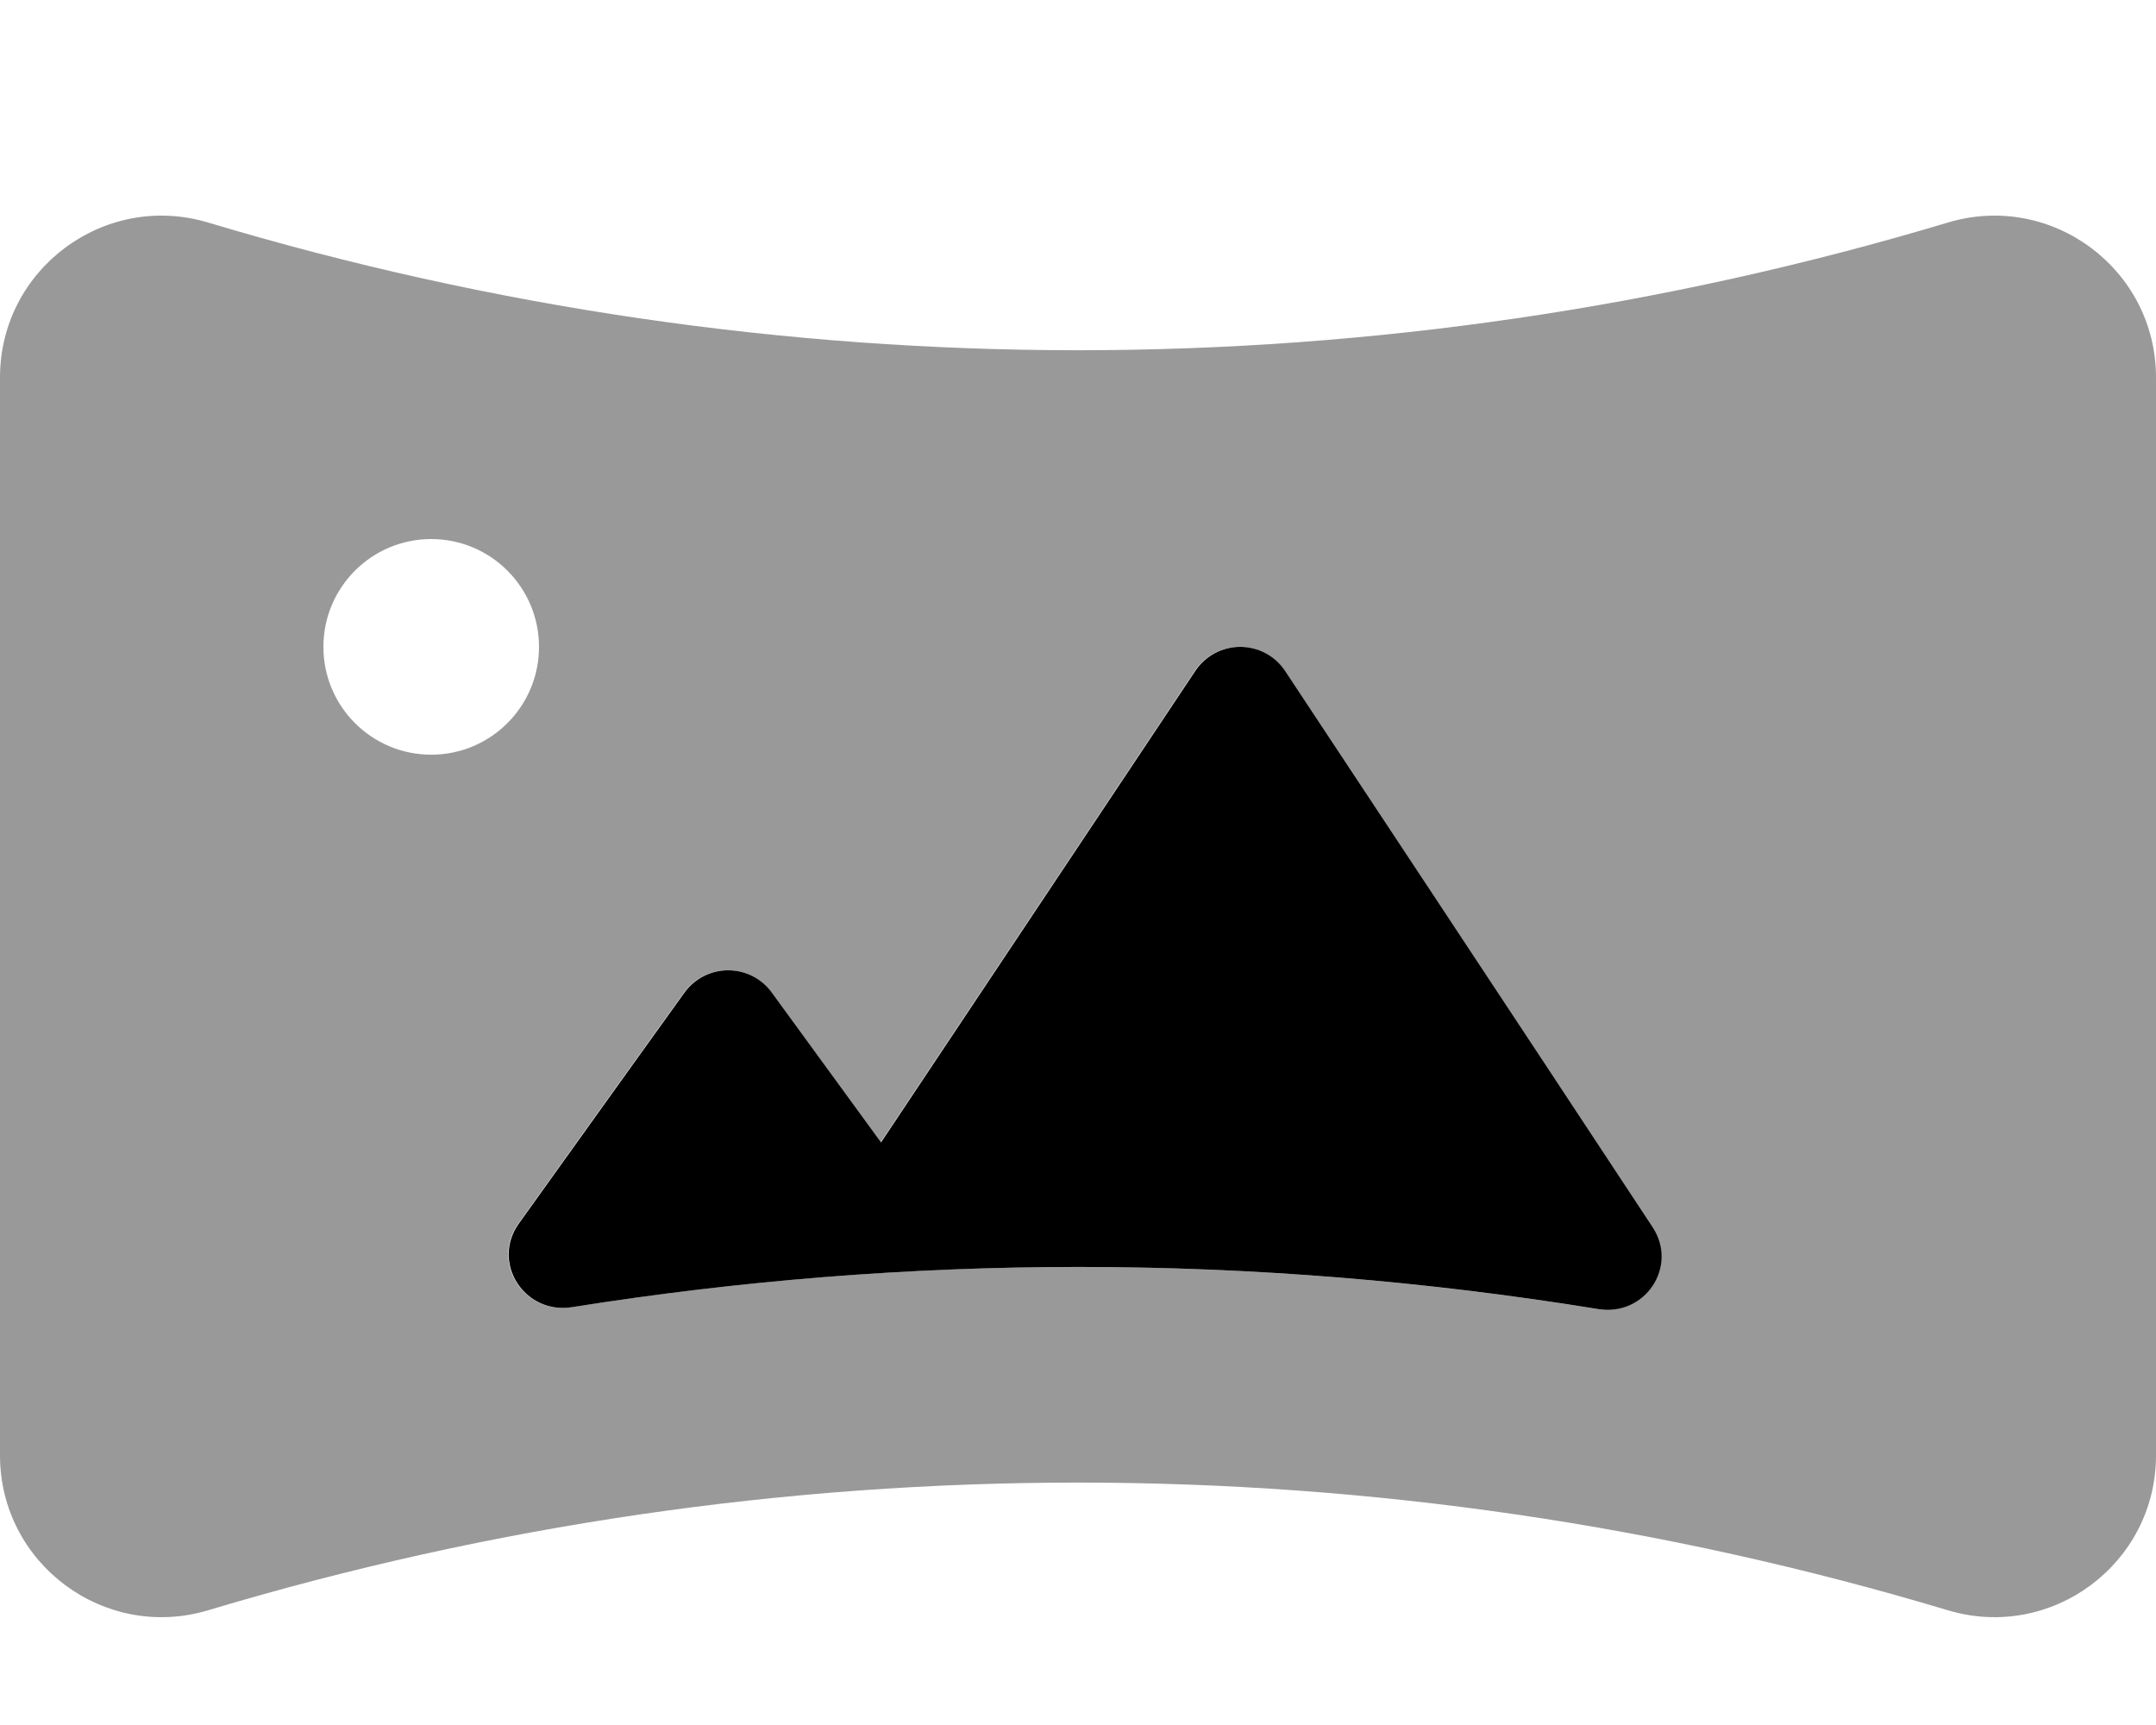
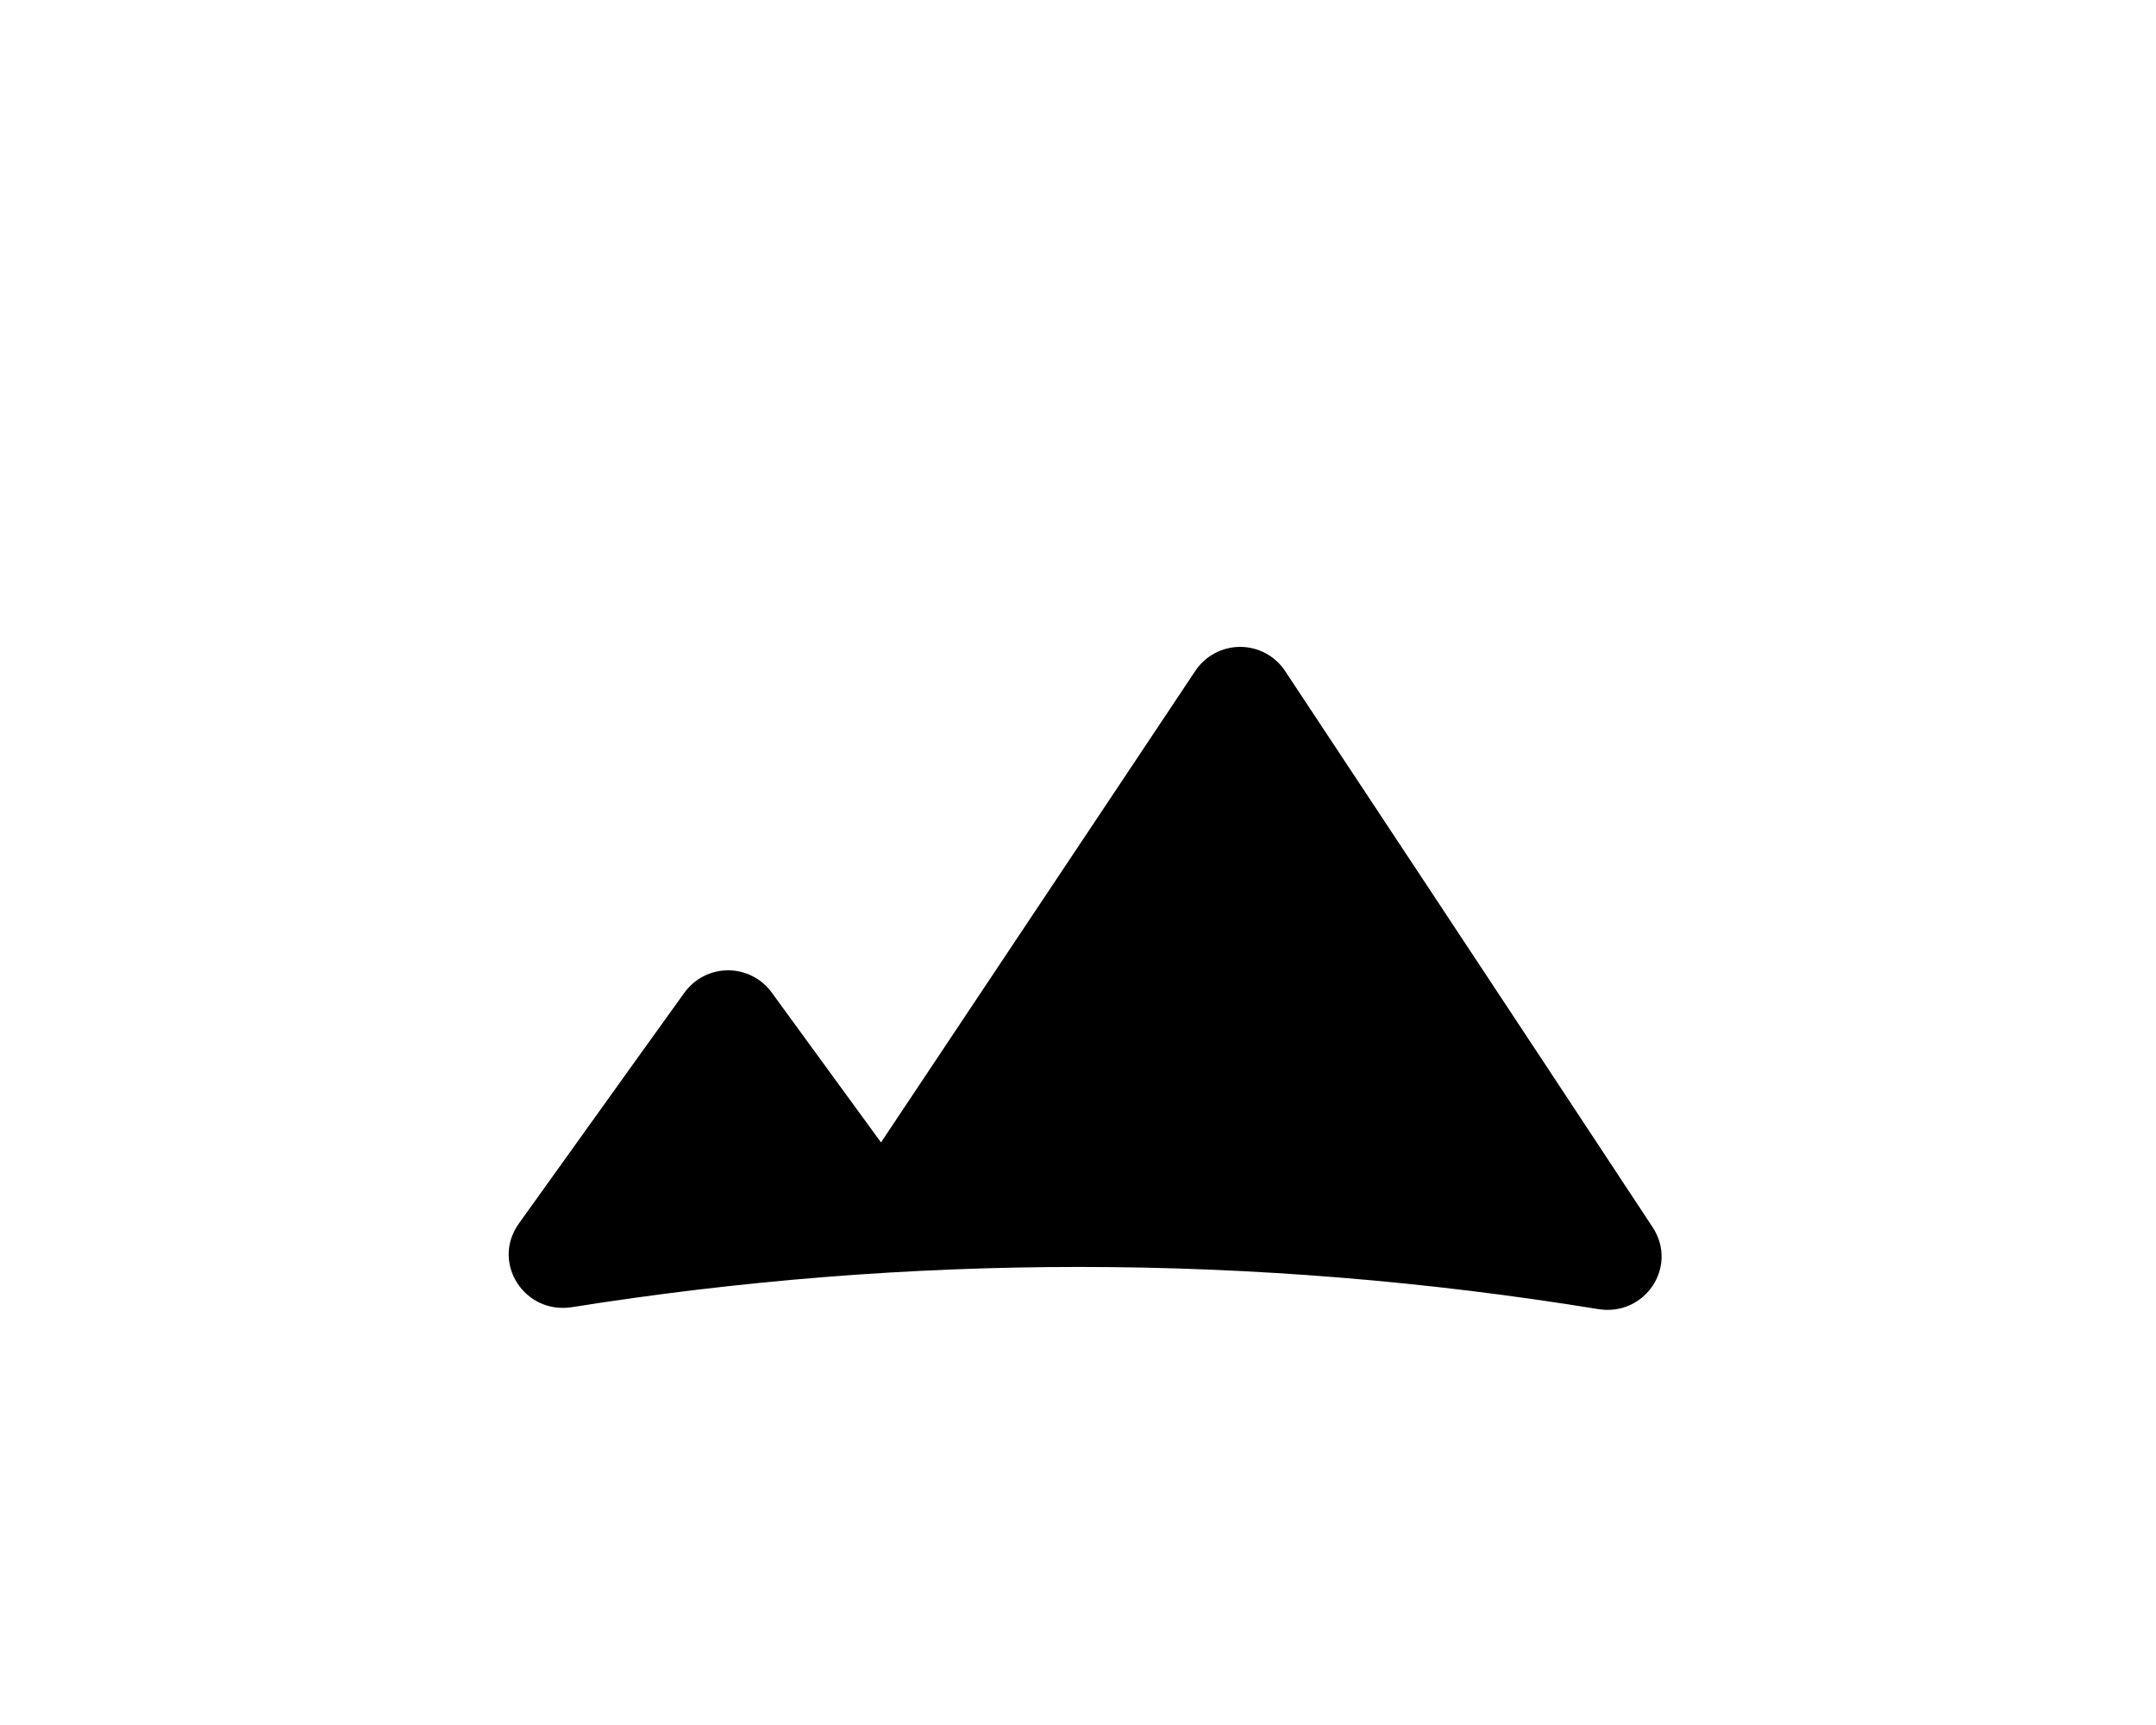
<svg xmlns="http://www.w3.org/2000/svg" viewBox="0 0 640 512">
  <defs>
    <style>.fa-secondary{opacity:.4}</style>
  </defs>
-   <path d="M578.207 66.057L578.199 66.059C409.773 116.586 230.227 116.586 61.801 66.059L61.793 66.057C30.996 56.816 0 79.879 0 112.031V431.969C0 464.121 30.996 487.184 61.793 477.943L61.801 477.941C230.227 427.414 409.773 427.414 578.199 477.941L578.207 477.943C609.004 487.184 640 464.121 640 431.969V112.031C640 79.879 609.004 56.816 578.207 66.057ZM128 224C110.328 224 96 209.672 96 192S110.328 160 128 160C145.676 160 160 174.328 160 192S145.676 224 128 224ZM474.293 388.557C423.361 380.264 371.789 376.045 320 376.045C269.553 376.045 219.32 380.088 169.678 387.977C155.539 390.223 145.568 374.783 153.895 363.135C174.891 333.758 203.072 294.574 203.072 294.574C206.084 290.441 210.889 288 216 288S225.916 290.441 228.928 294.574L261.383 339.086L354.688 199.125C357.654 194.672 362.65 192 368 192S378.346 194.672 381.312 199.125C381.312 199.125 454.031 308.969 490.416 364.225C498.135 375.947 488.146 390.812 474.293 388.557Z" class="fa-secondary" />
  <path d="M474.433 388.557C423.502 380.264 371.929 376.045 320.14 376.045C269.693 376.045 219.461 380.088 169.818 387.977C155.679 390.223 145.709 374.783 154.035 363.135C175.031 333.758 203.213 294.574 203.213 294.574C206.224 290.441 211.029 288 216.14 288S226.056 290.441 229.068 294.574L261.523 339.086L354.828 199.125C357.795 194.672 362.791 192 368.14 192S378.486 194.672 381.453 199.125C381.453 199.125 454.172 308.969 490.556 364.225C498.275 375.947 488.287 390.812 474.433 388.557Z" class="fa-primary" />
</svg>